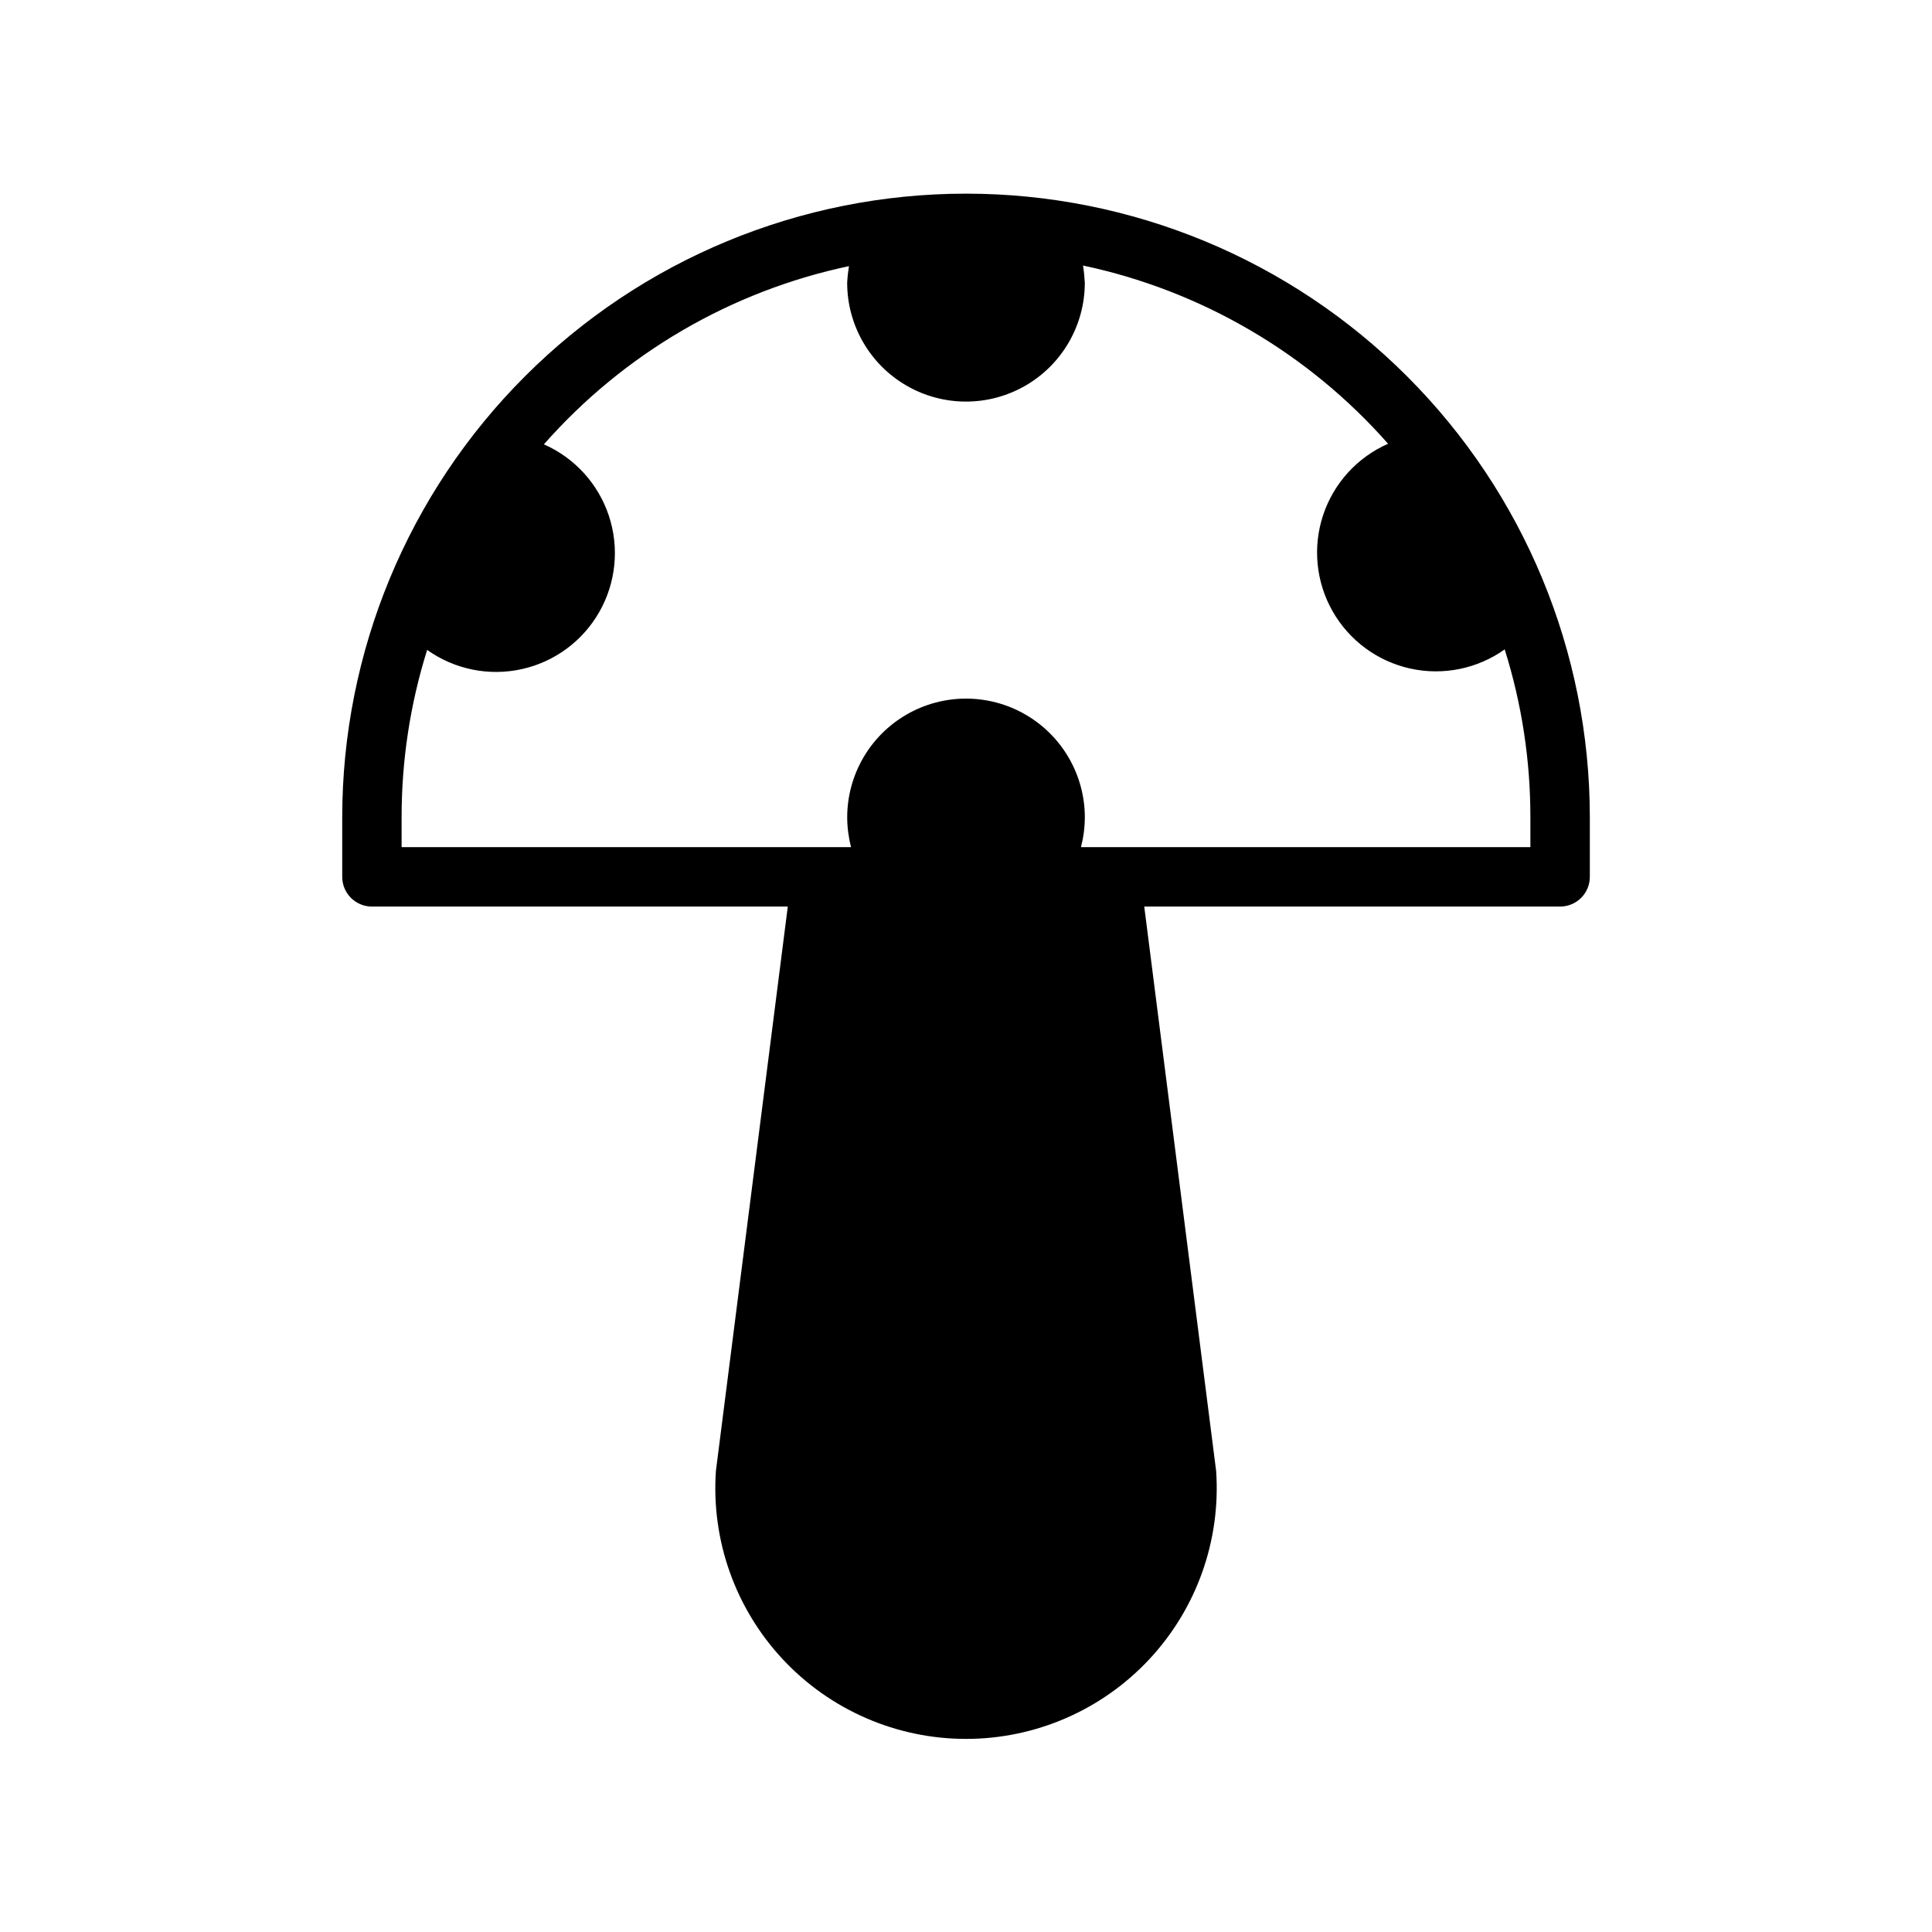
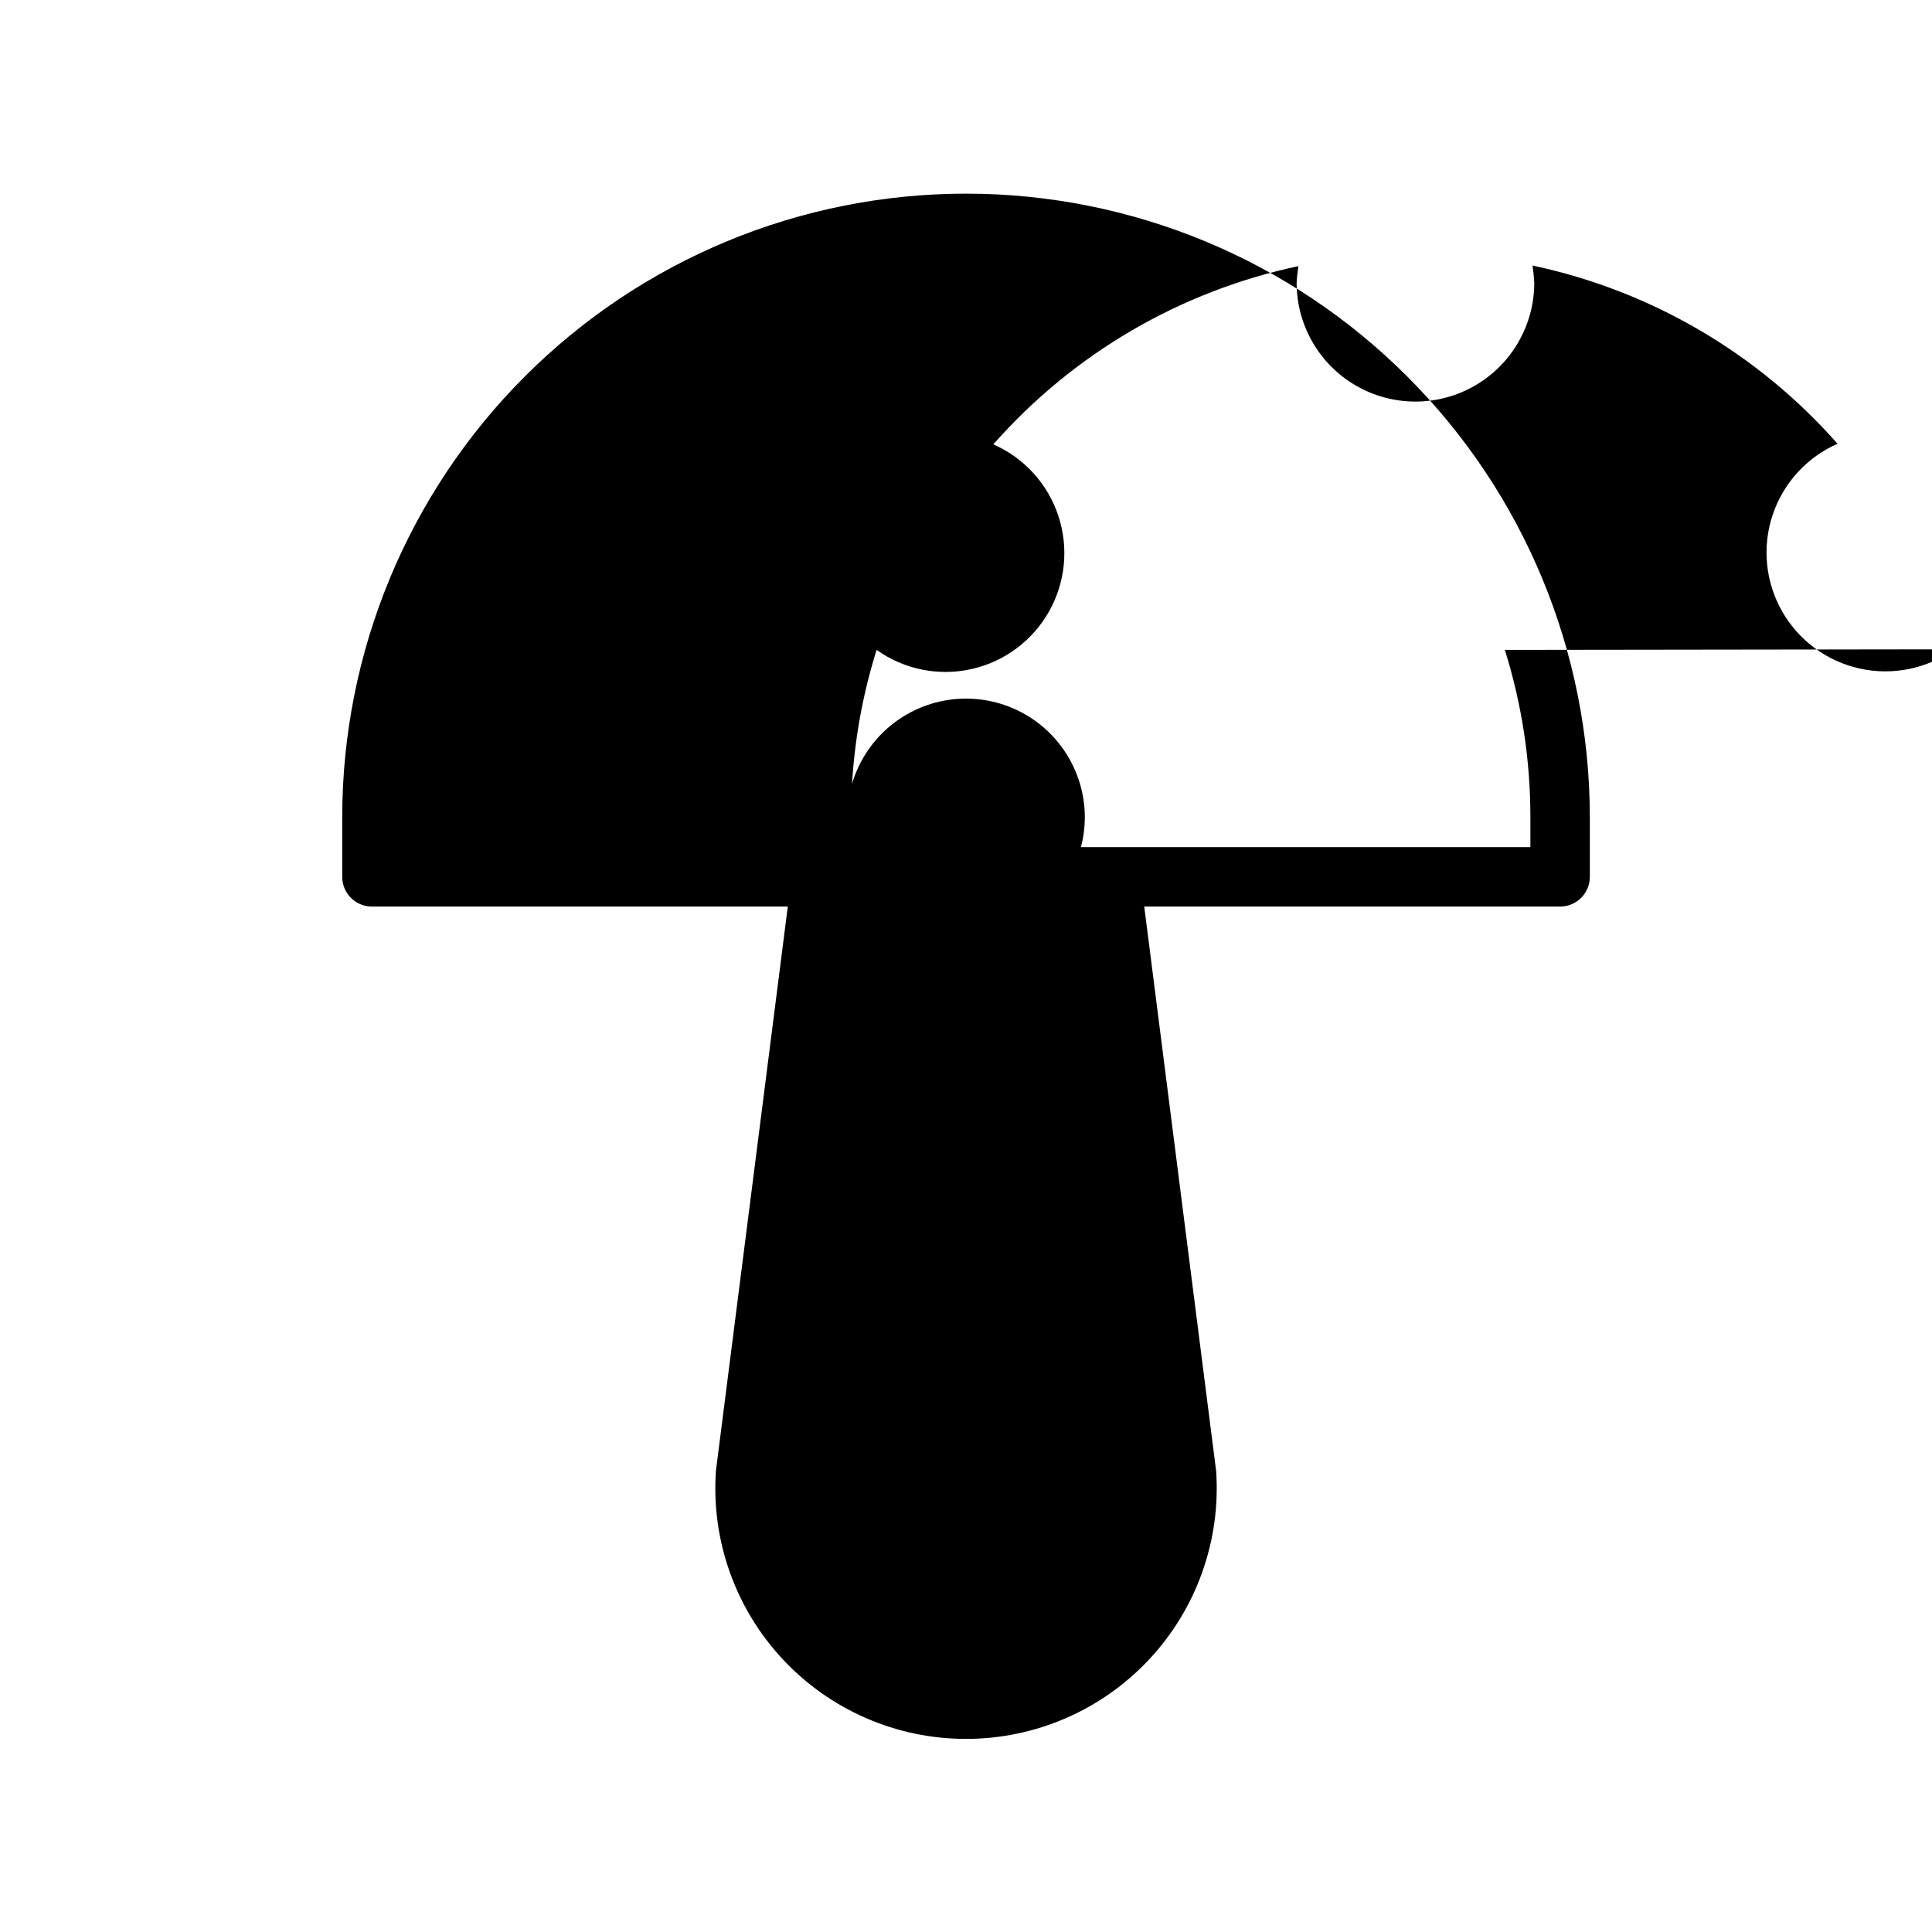
<svg xmlns="http://www.w3.org/2000/svg" fill="#000000" width="800px" height="800px" version="1.1" viewBox="144 144 512 512">
-   <path d="m400 195.32c-43.844 0-85.895 17.418-116.89 48.422-31.004 31-48.418 73.047-48.418 116.89v15.746c0 2.086 0.828 4.09 2.305 5.566 1.477 1.477 3.477 2.305 5.566 2.305h110.21l-19.051 149.57c-1.266 18.371 5.148 36.441 17.715 49.906 12.566 13.461 30.152 21.105 48.57 21.105 18.414 0 36.004-7.644 48.566-21.105 12.566-13.465 18.98-31.535 17.715-49.906l-19.051-149.57h110.21c2.09 0 4.09-0.828 5.566-2.305 1.477-1.477 2.309-3.481 2.309-5.566v-15.746c0-43.844-17.418-85.891-48.422-116.89-31-31.004-73.047-48.422-116.89-48.422zm142.8 120.91c4.504 14.371 6.785 29.344 6.769 44.398v7.871l-119.1 0.004c0.664-2.574 1.008-5.219 1.023-7.875 0-11.246-6.004-21.645-15.746-27.27-9.742-5.625-21.746-5.625-31.488 0-9.742 5.625-15.742 16.023-15.742 27.27 0.016 2.656 0.359 5.301 1.023 7.875h-119.11v-7.875c-0.016-15.055 2.266-30.027 6.769-44.398 7.258 5.172 16.367 7.023 25.07 5.098 8.699-1.922 16.176-7.445 20.578-15.195 4.402-7.746 5.312-16.996 2.508-25.457-2.805-8.457-9.059-15.332-17.219-18.918 21.168-24.031 49.52-40.594 80.848-47.23-0.234 1.457-0.395 2.93-0.473 4.406 0 11.25 6 21.645 15.742 27.27 9.742 5.625 21.746 5.625 31.488 0 9.742-5.625 15.746-16.02 15.746-27.27-0.078-1.527-0.234-3.055-0.473-4.566 31.324 6.641 59.676 23.203 80.844 47.234-8.156 3.586-14.414 10.457-17.219 18.918-2.805 8.457-1.891 17.707 2.508 25.457 4.402 7.75 11.879 13.27 20.582 15.195 8.699 1.926 17.809 0.074 25.066-5.098z" />
+   <path d="m400 195.32c-43.844 0-85.895 17.418-116.89 48.422-31.004 31-48.418 73.047-48.418 116.89v15.746c0 2.086 0.828 4.09 2.305 5.566 1.477 1.477 3.477 2.305 5.566 2.305h110.21l-19.051 149.57c-1.266 18.371 5.148 36.441 17.715 49.906 12.566 13.461 30.152 21.105 48.57 21.105 18.414 0 36.004-7.644 48.566-21.105 12.566-13.465 18.98-31.535 17.715-49.906l-19.051-149.57h110.21c2.09 0 4.09-0.828 5.566-2.305 1.477-1.477 2.309-3.481 2.309-5.566v-15.746c0-43.844-17.418-85.891-48.422-116.89-31-31.004-73.047-48.422-116.89-48.422zm142.8 120.91c4.504 14.371 6.785 29.344 6.769 44.398v7.871l-119.1 0.004c0.664-2.574 1.008-5.219 1.023-7.875 0-11.246-6.004-21.645-15.746-27.27-9.742-5.625-21.746-5.625-31.488 0-9.742 5.625-15.742 16.023-15.742 27.27 0.016 2.656 0.359 5.301 1.023 7.875v-7.875c-0.016-15.055 2.266-30.027 6.769-44.398 7.258 5.172 16.367 7.023 25.07 5.098 8.699-1.922 16.176-7.445 20.578-15.195 4.402-7.746 5.312-16.996 2.508-25.457-2.805-8.457-9.059-15.332-17.219-18.918 21.168-24.031 49.52-40.594 80.848-47.23-0.234 1.457-0.395 2.93-0.473 4.406 0 11.25 6 21.645 15.742 27.27 9.742 5.625 21.746 5.625 31.488 0 9.742-5.625 15.746-16.02 15.746-27.27-0.078-1.527-0.234-3.055-0.473-4.566 31.324 6.641 59.676 23.203 80.844 47.234-8.156 3.586-14.414 10.457-17.219 18.918-2.805 8.457-1.891 17.707 2.508 25.457 4.402 7.75 11.879 13.27 20.582 15.195 8.699 1.926 17.809 0.074 25.066-5.098z" />
</svg>